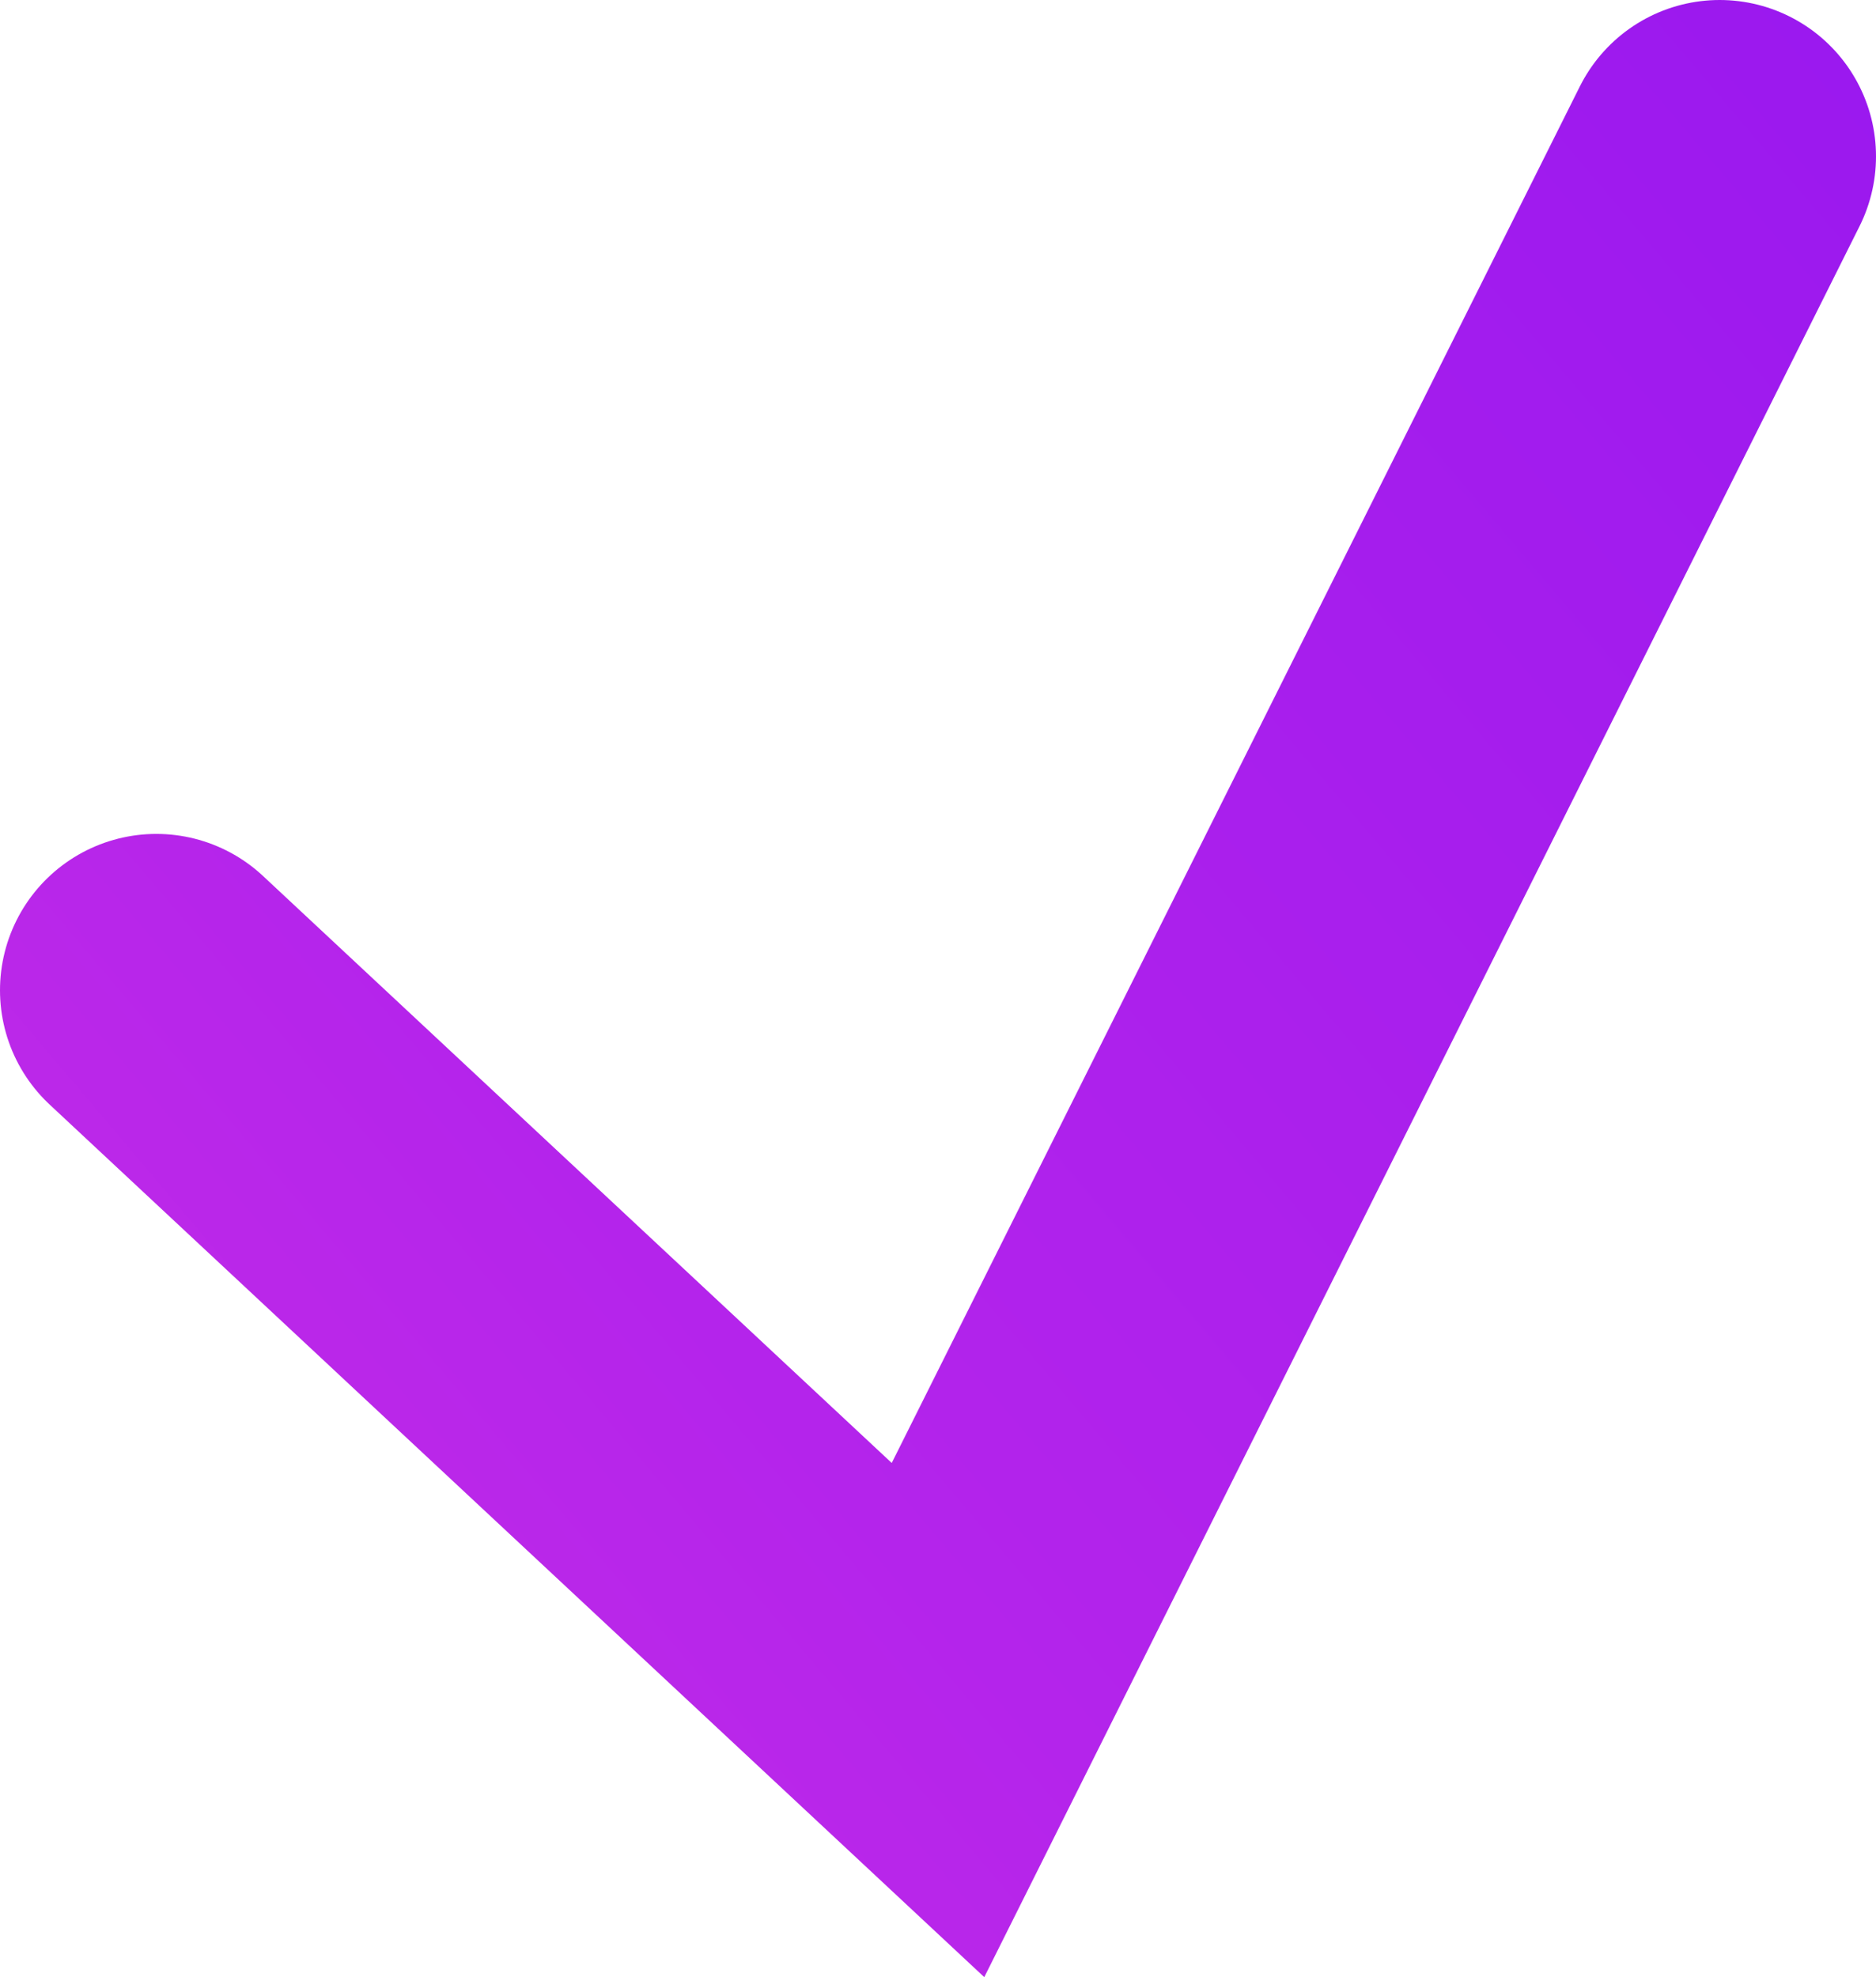
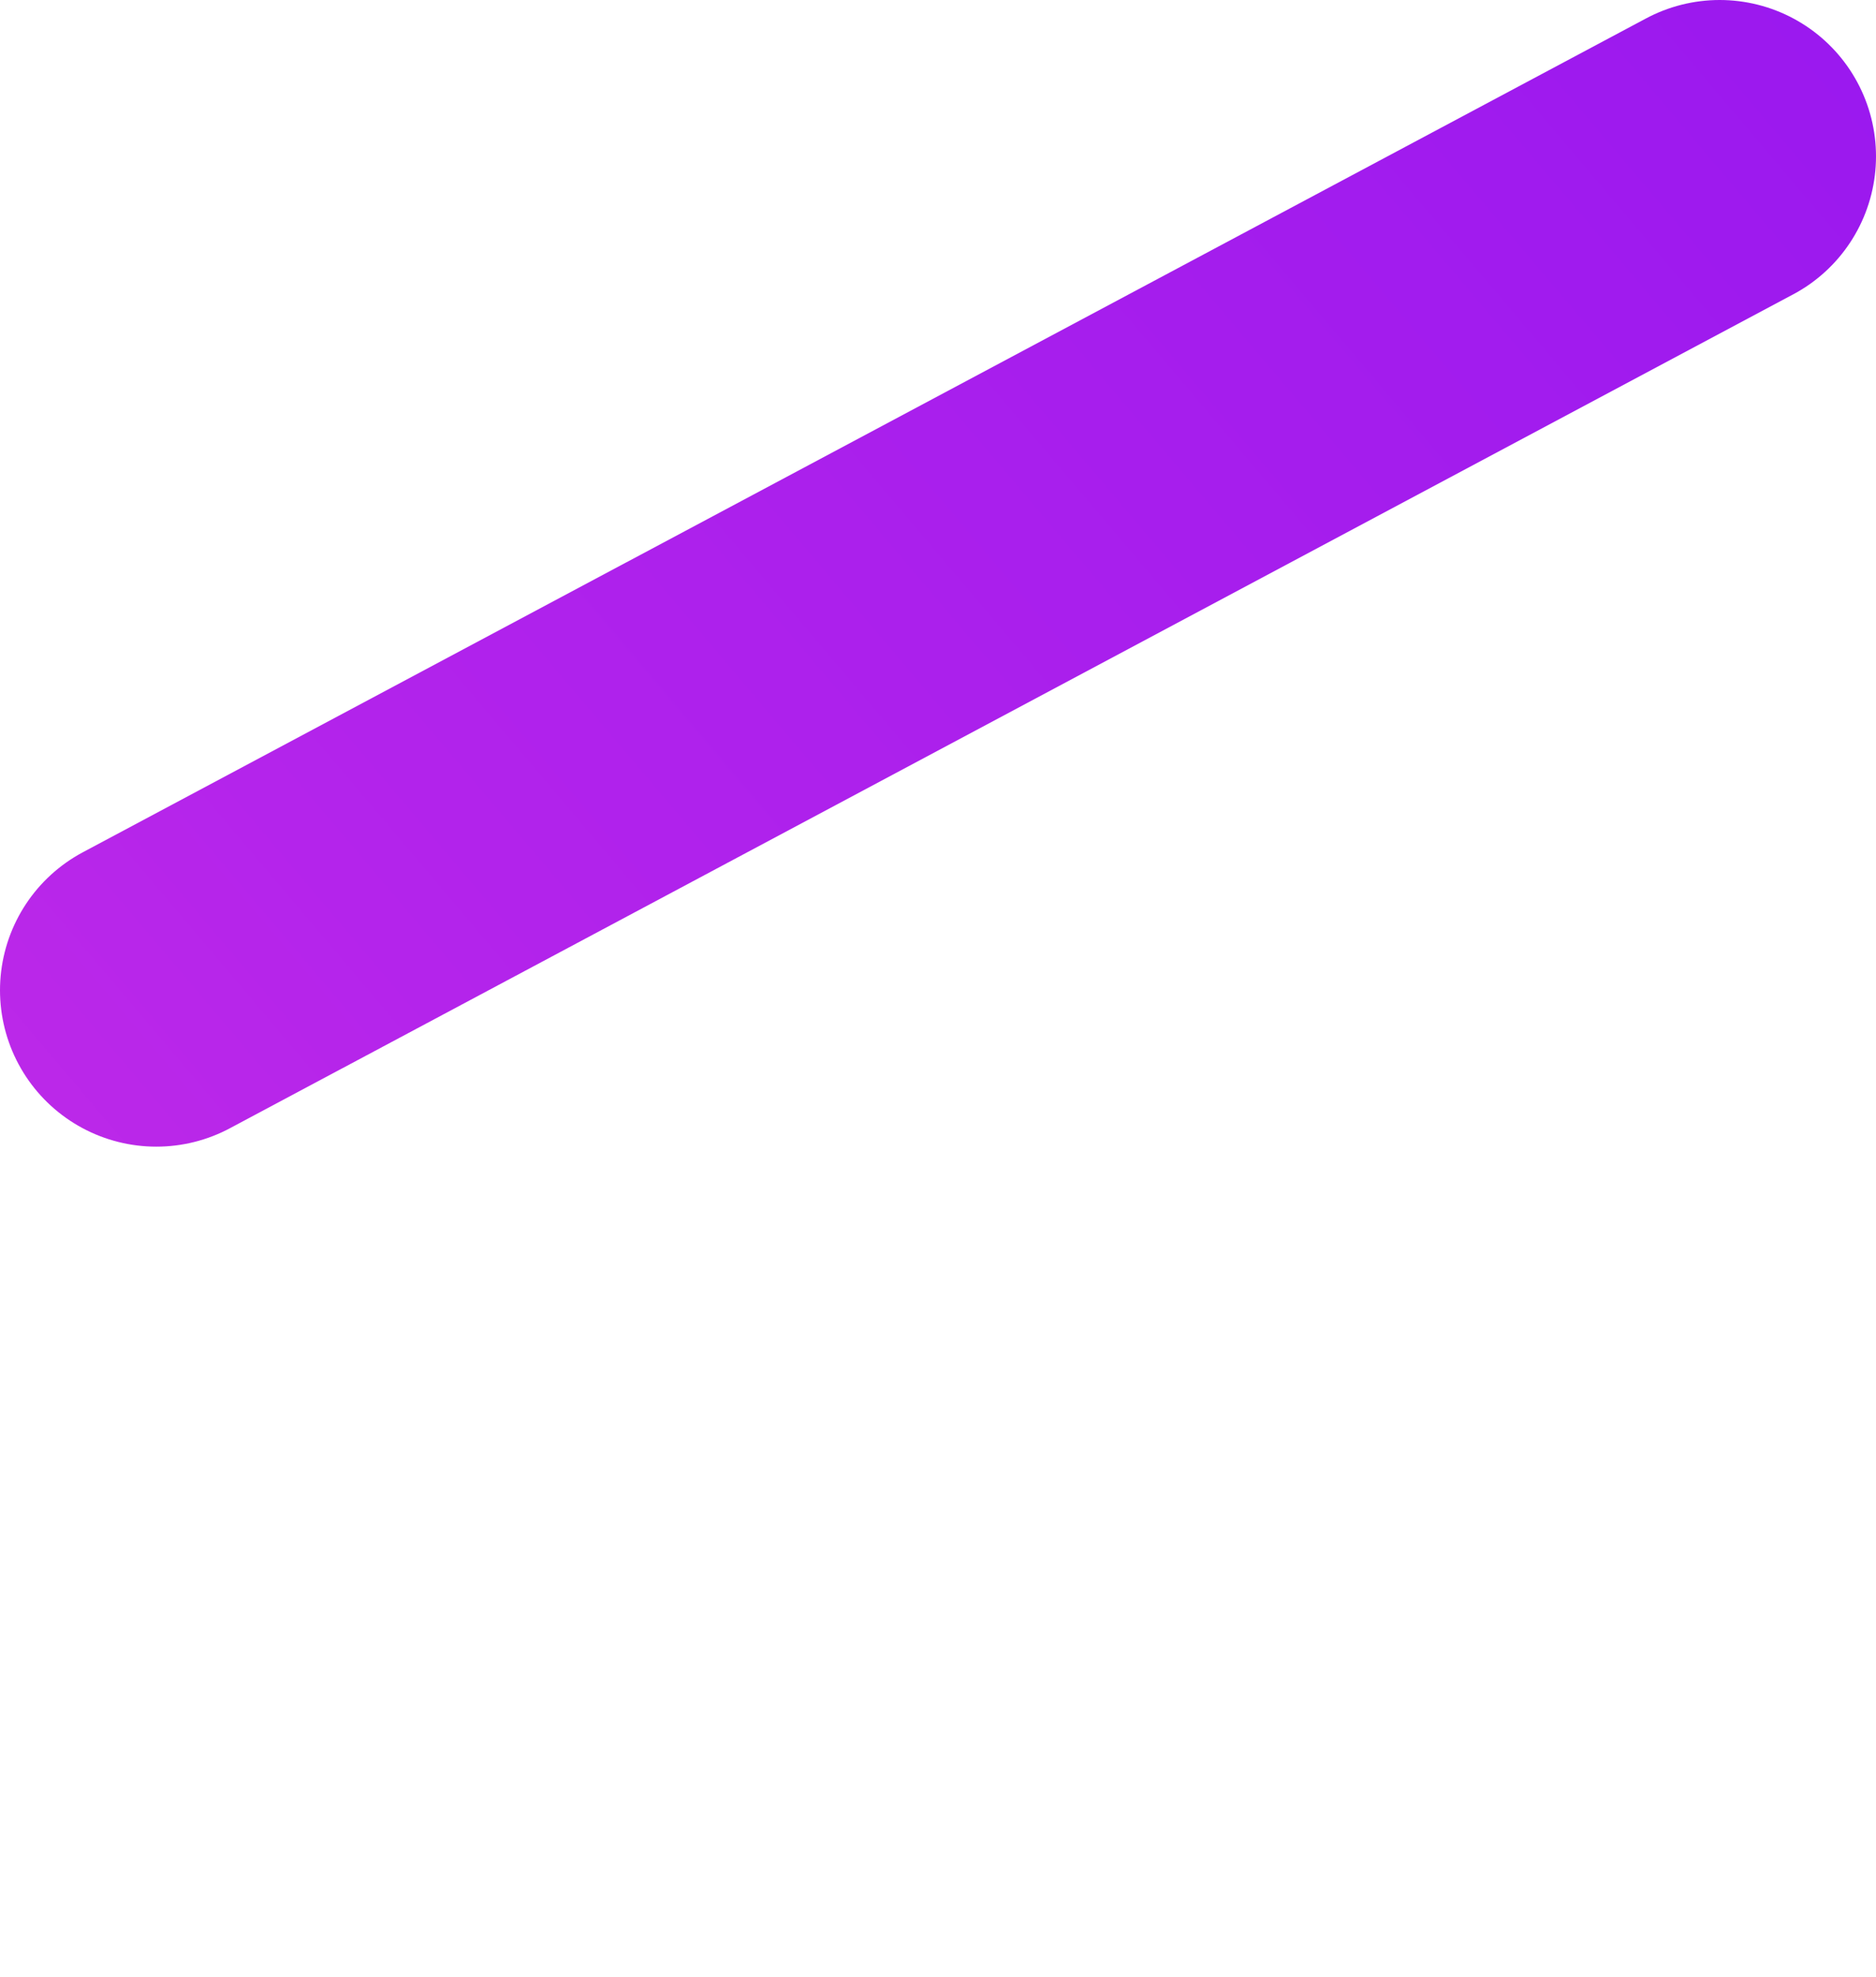
<svg xmlns="http://www.w3.org/2000/svg" viewBox="0 0 12 12.644" fill="none">
-   <path d="M1 6.333L6 11L11 1" stroke="url(#paint0_linear_309_1405)" stroke-width="2" stroke-linecap="round" />
+   <path d="M1 6.333L11 1" stroke="url(#paint0_linear_309_1405)" stroke-width="2" stroke-linecap="round" />
  <defs>
    <linearGradient id="paint0_linear_309_1405" x1="9" y1="40" x2="51.5" y2="4" gradientUnits="userSpaceOnUse">
      <stop stop-color="#E840DB" />
      <stop offset="0.305" stop-color="#B424EB" />
      <stop offset="0.63" stop-color="#8A11F1" />
      <stop offset="1" stop-color="#7100FB" />
    </linearGradient>
  </defs>
</svg>